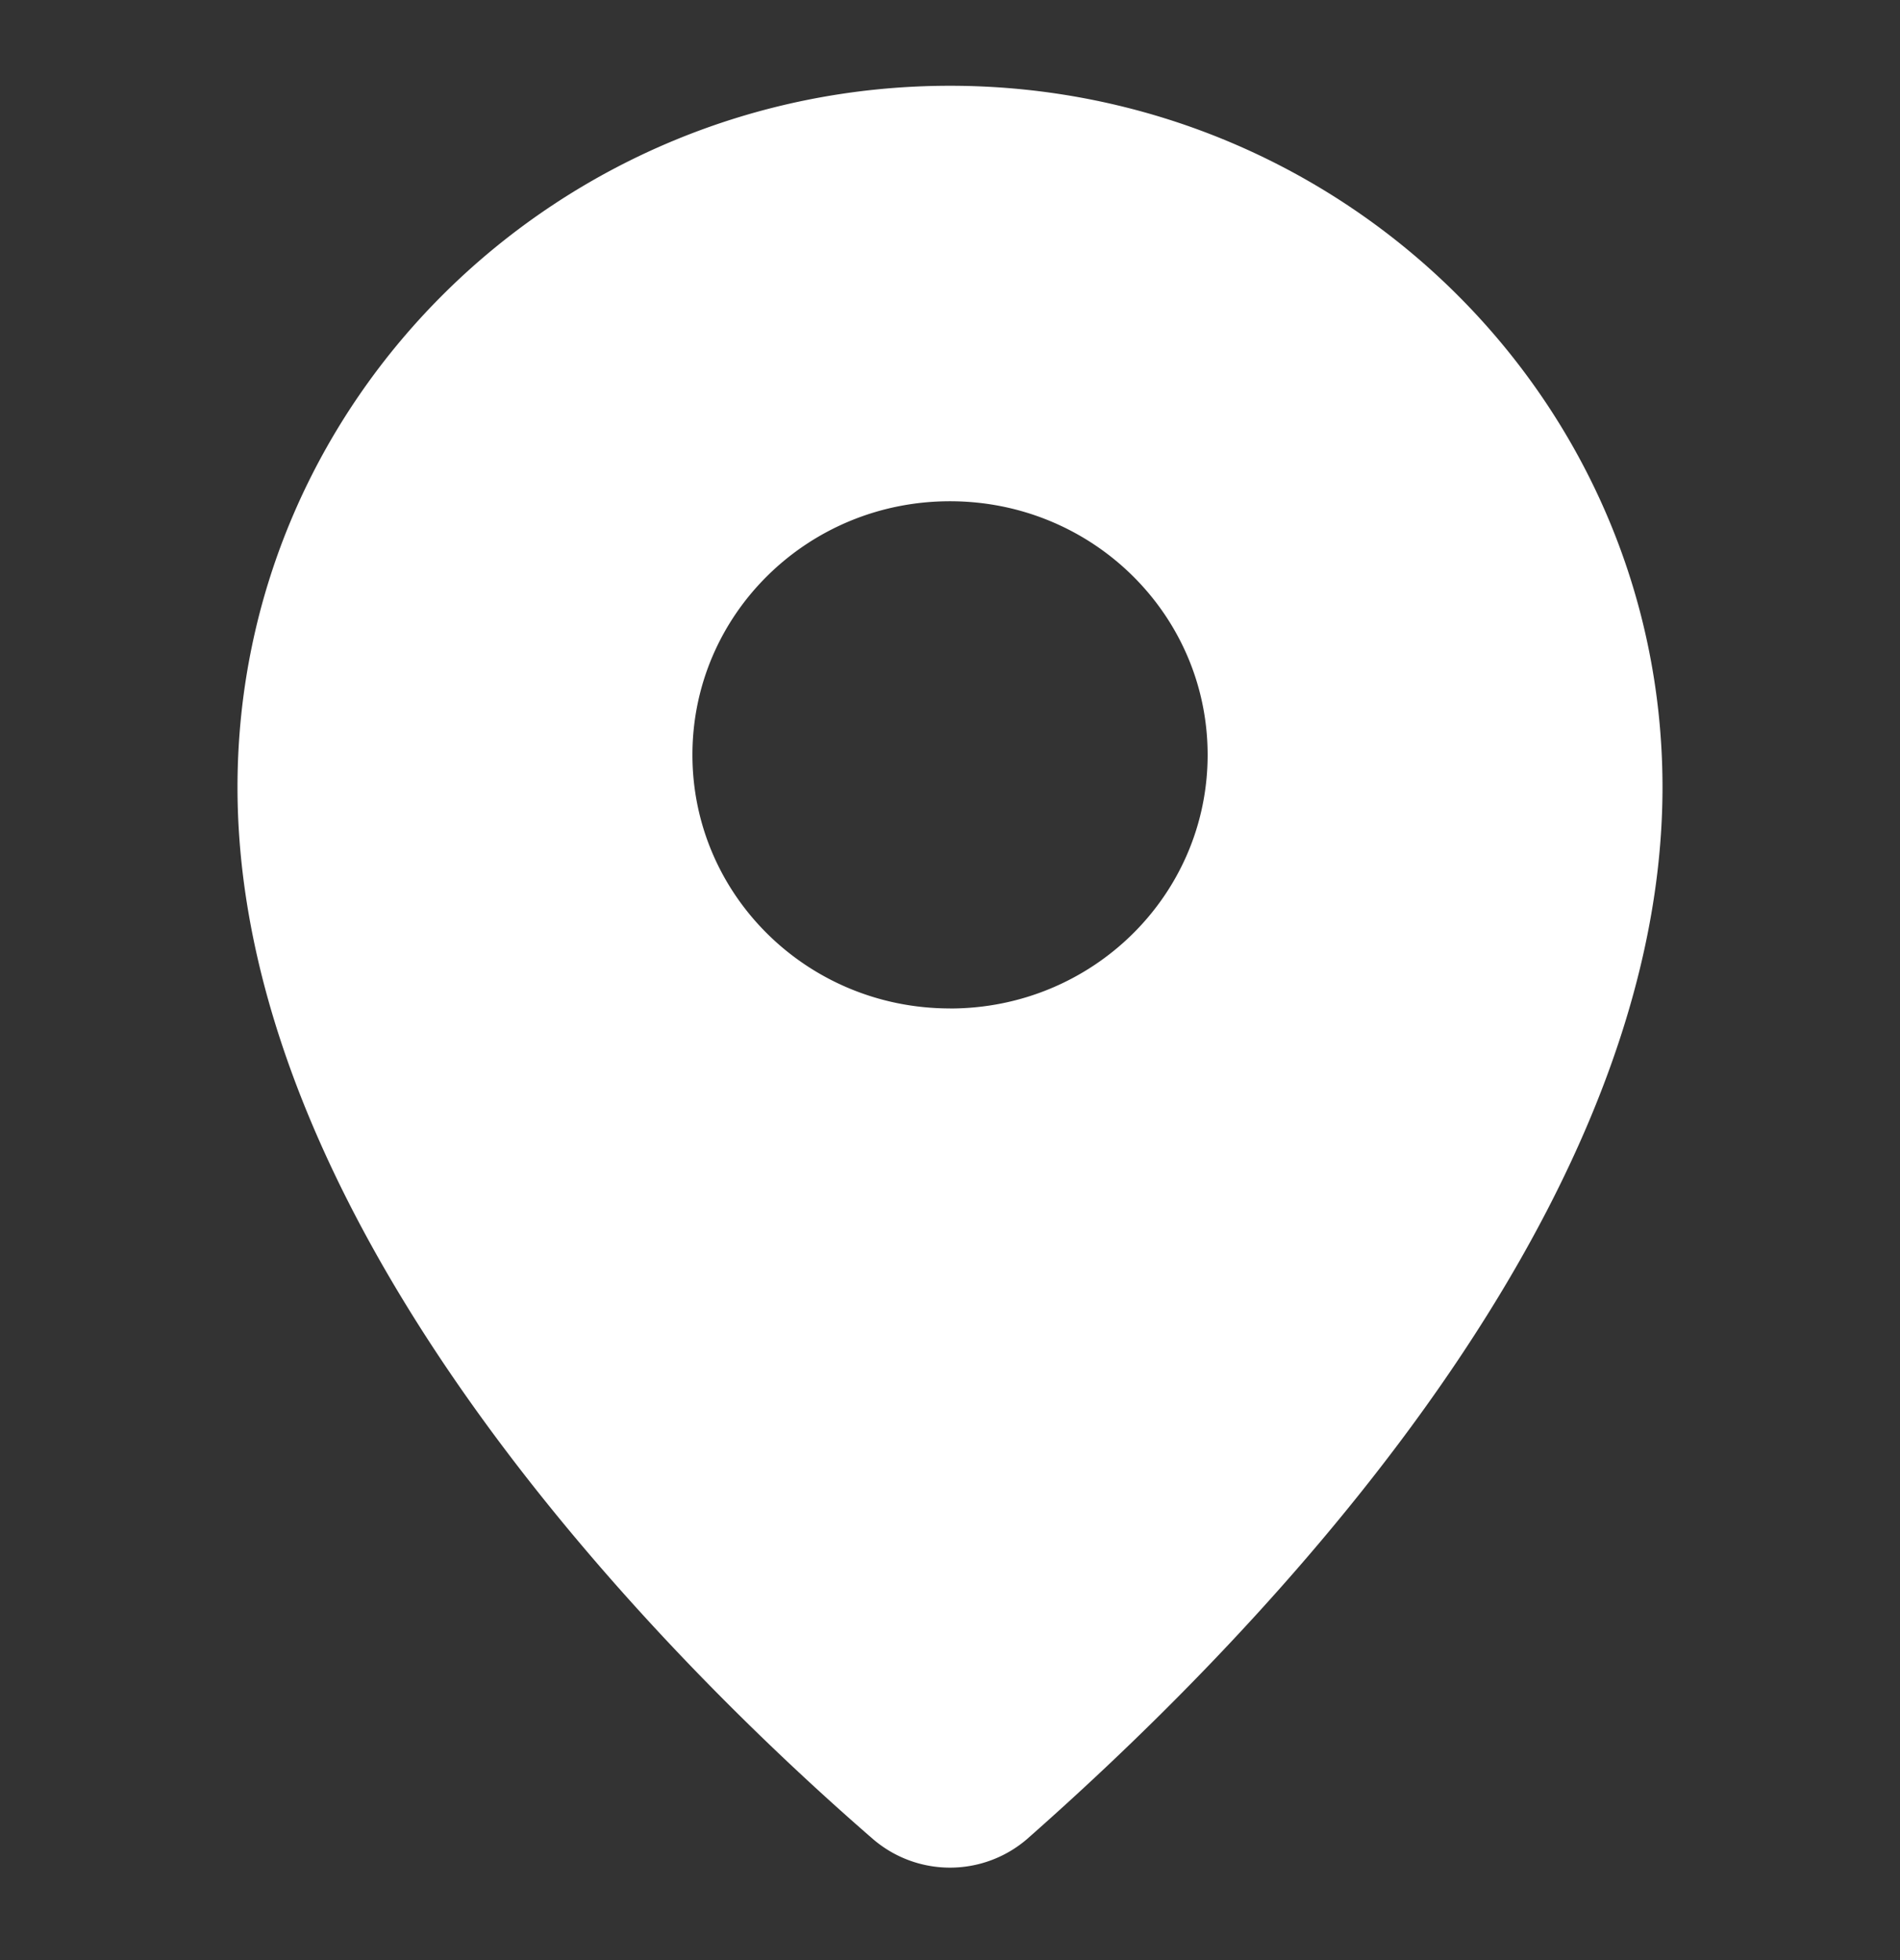
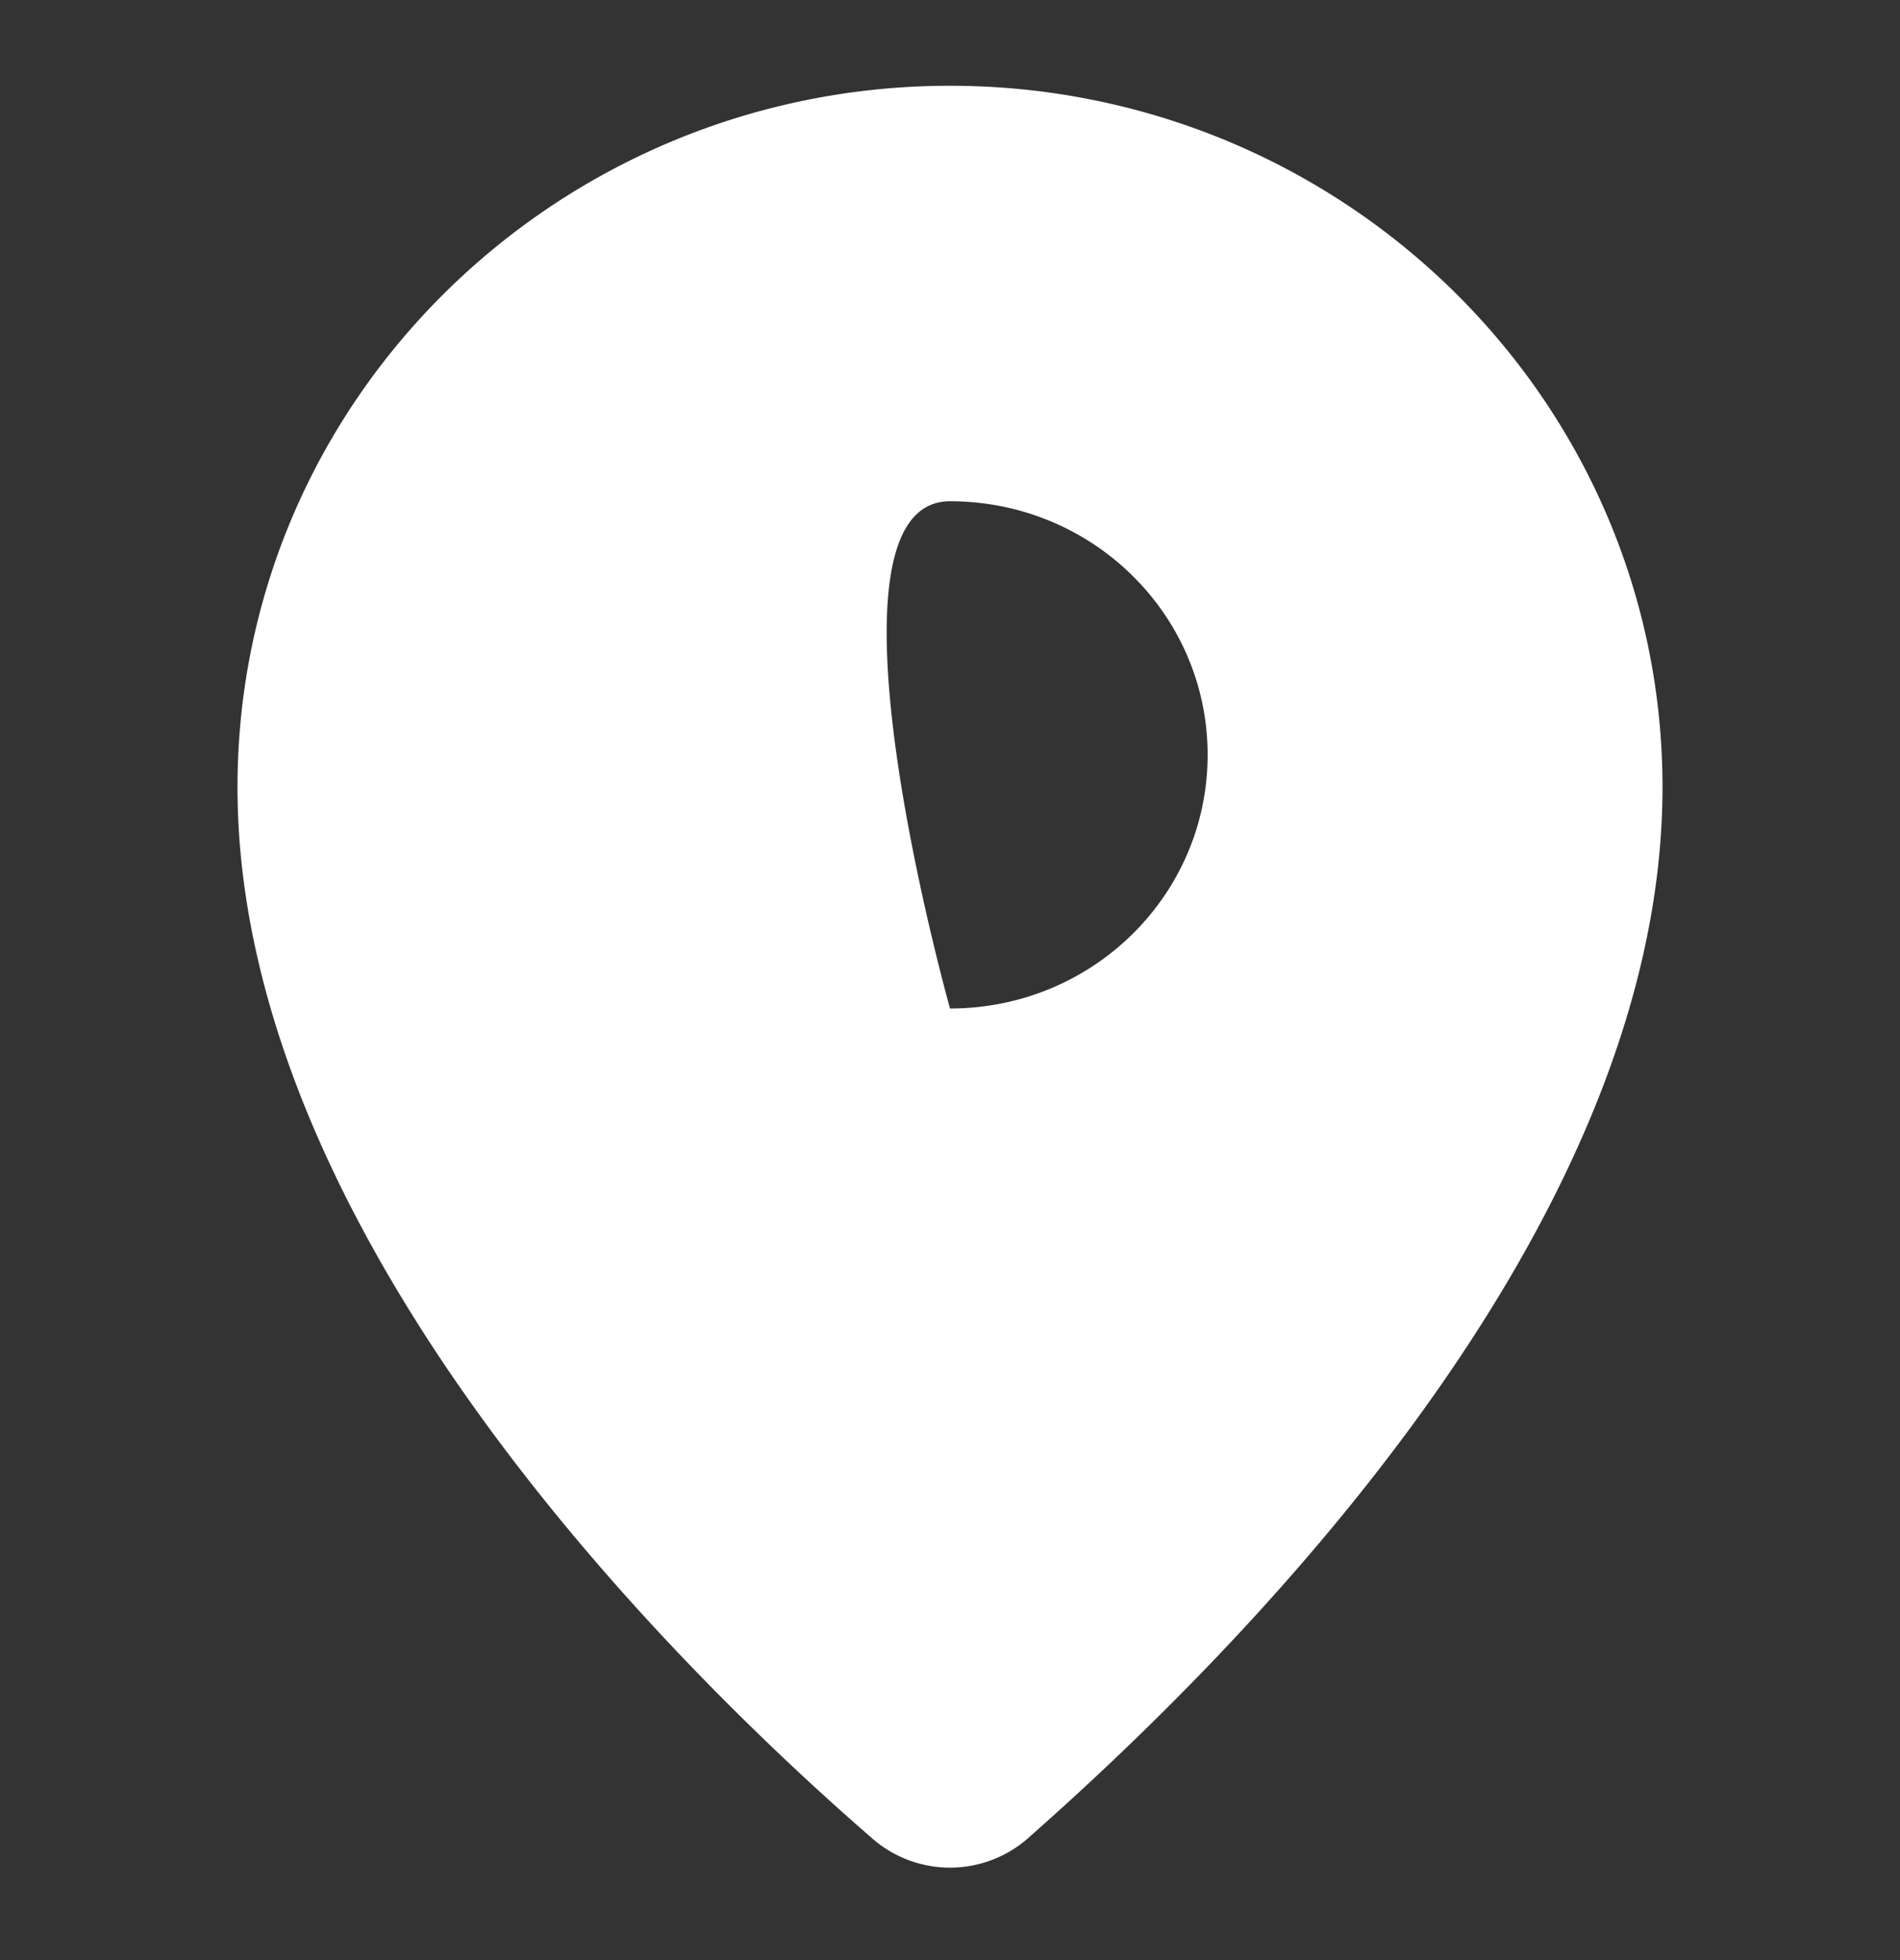
<svg xmlns="http://www.w3.org/2000/svg" width="32" height="33" fill="none" viewBox="0 0 32 33">
  <rect x="0" y="0" width="32" height="33" fill="#333333" stroke="none" />
-   <path fill="#fff" d="M16 1.444c-6.6 0-12 5.27-12 11.81 0 7.676 7.615 15.034 10.708 17.713a1.99 1.99 0 0 0 2.584 0C20.385 28.242 28 20.93 28 13.254c0-6.541-5.4-11.81-12-11.81m0 15.534c-2.4 0-4.338-1.908-4.338-4.27S13.6 8.439 16 8.439s4.339 1.909 4.339 4.27c0 2.362-1.939 4.27-4.339 4.27" />
+   <path fill="#fff" d="M16 1.444c-6.6 0-12 5.27-12 11.81 0 7.676 7.615 15.034 10.708 17.713a1.99 1.99 0 0 0 2.584 0C20.385 28.242 28 20.93 28 13.254c0-6.541-5.4-11.81-12-11.81m0 15.534S13.6 8.439 16 8.439s4.339 1.909 4.339 4.27c0 2.362-1.939 4.27-4.339 4.27" />
</svg>